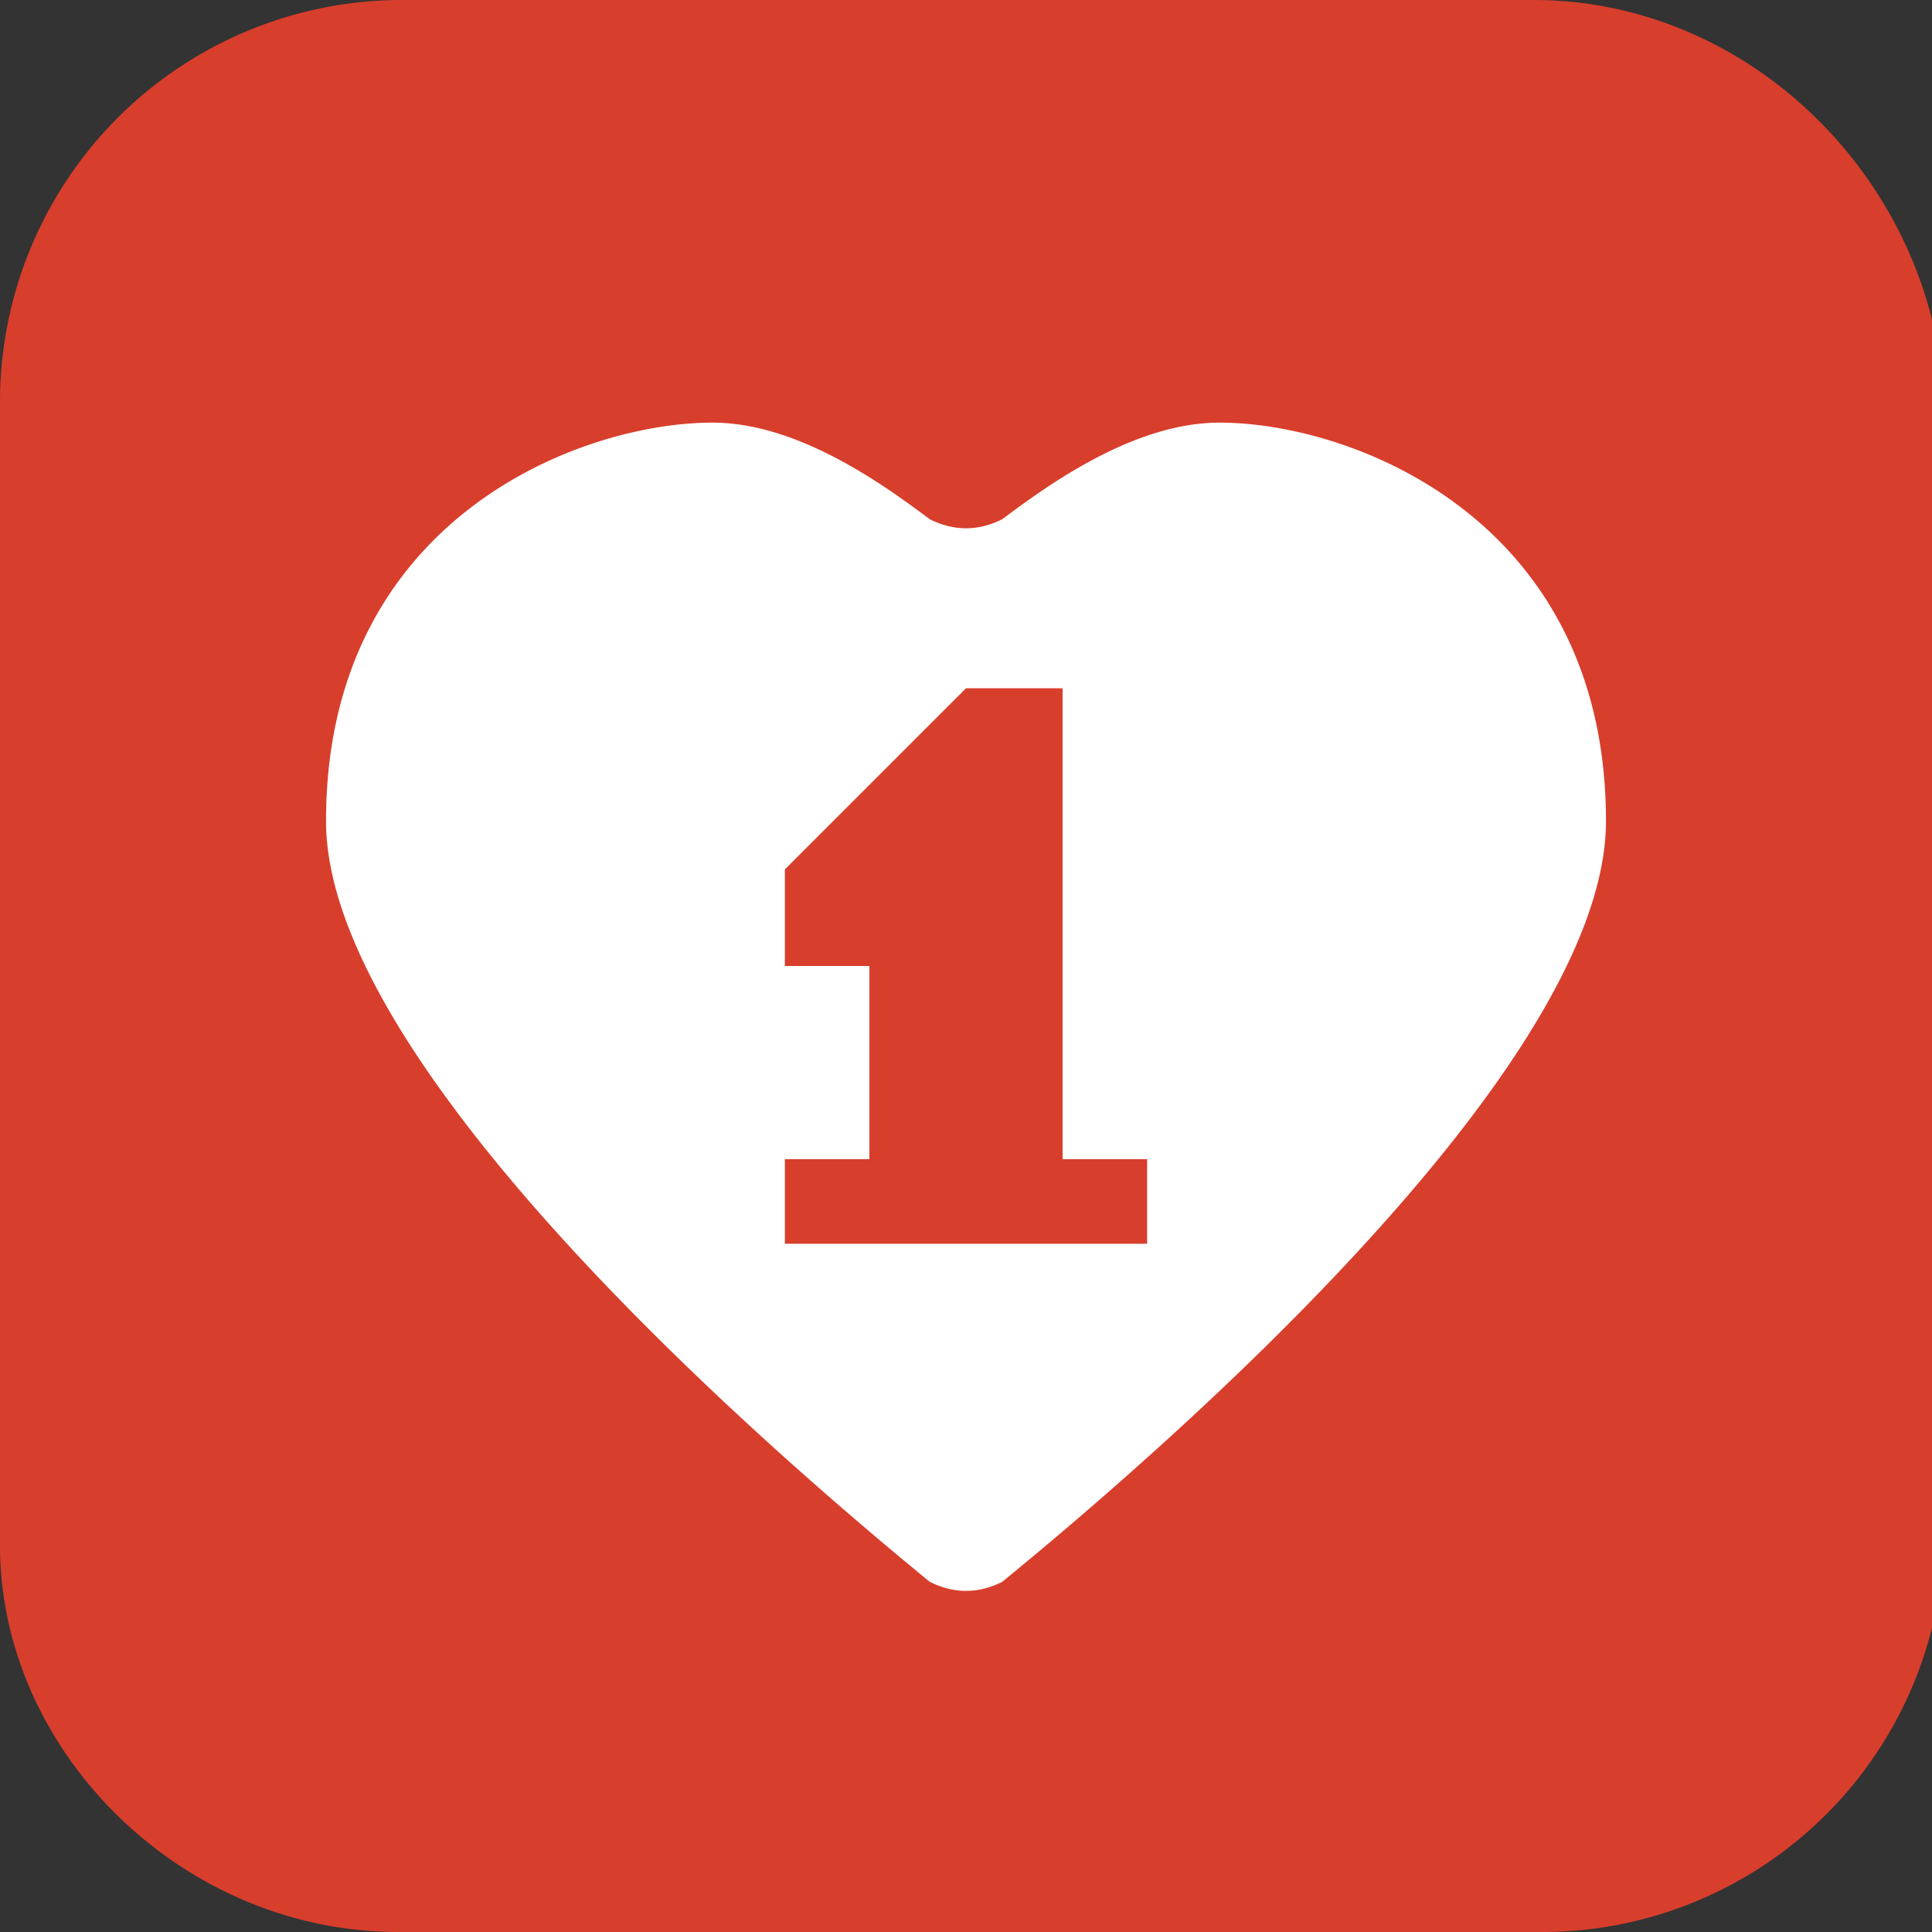
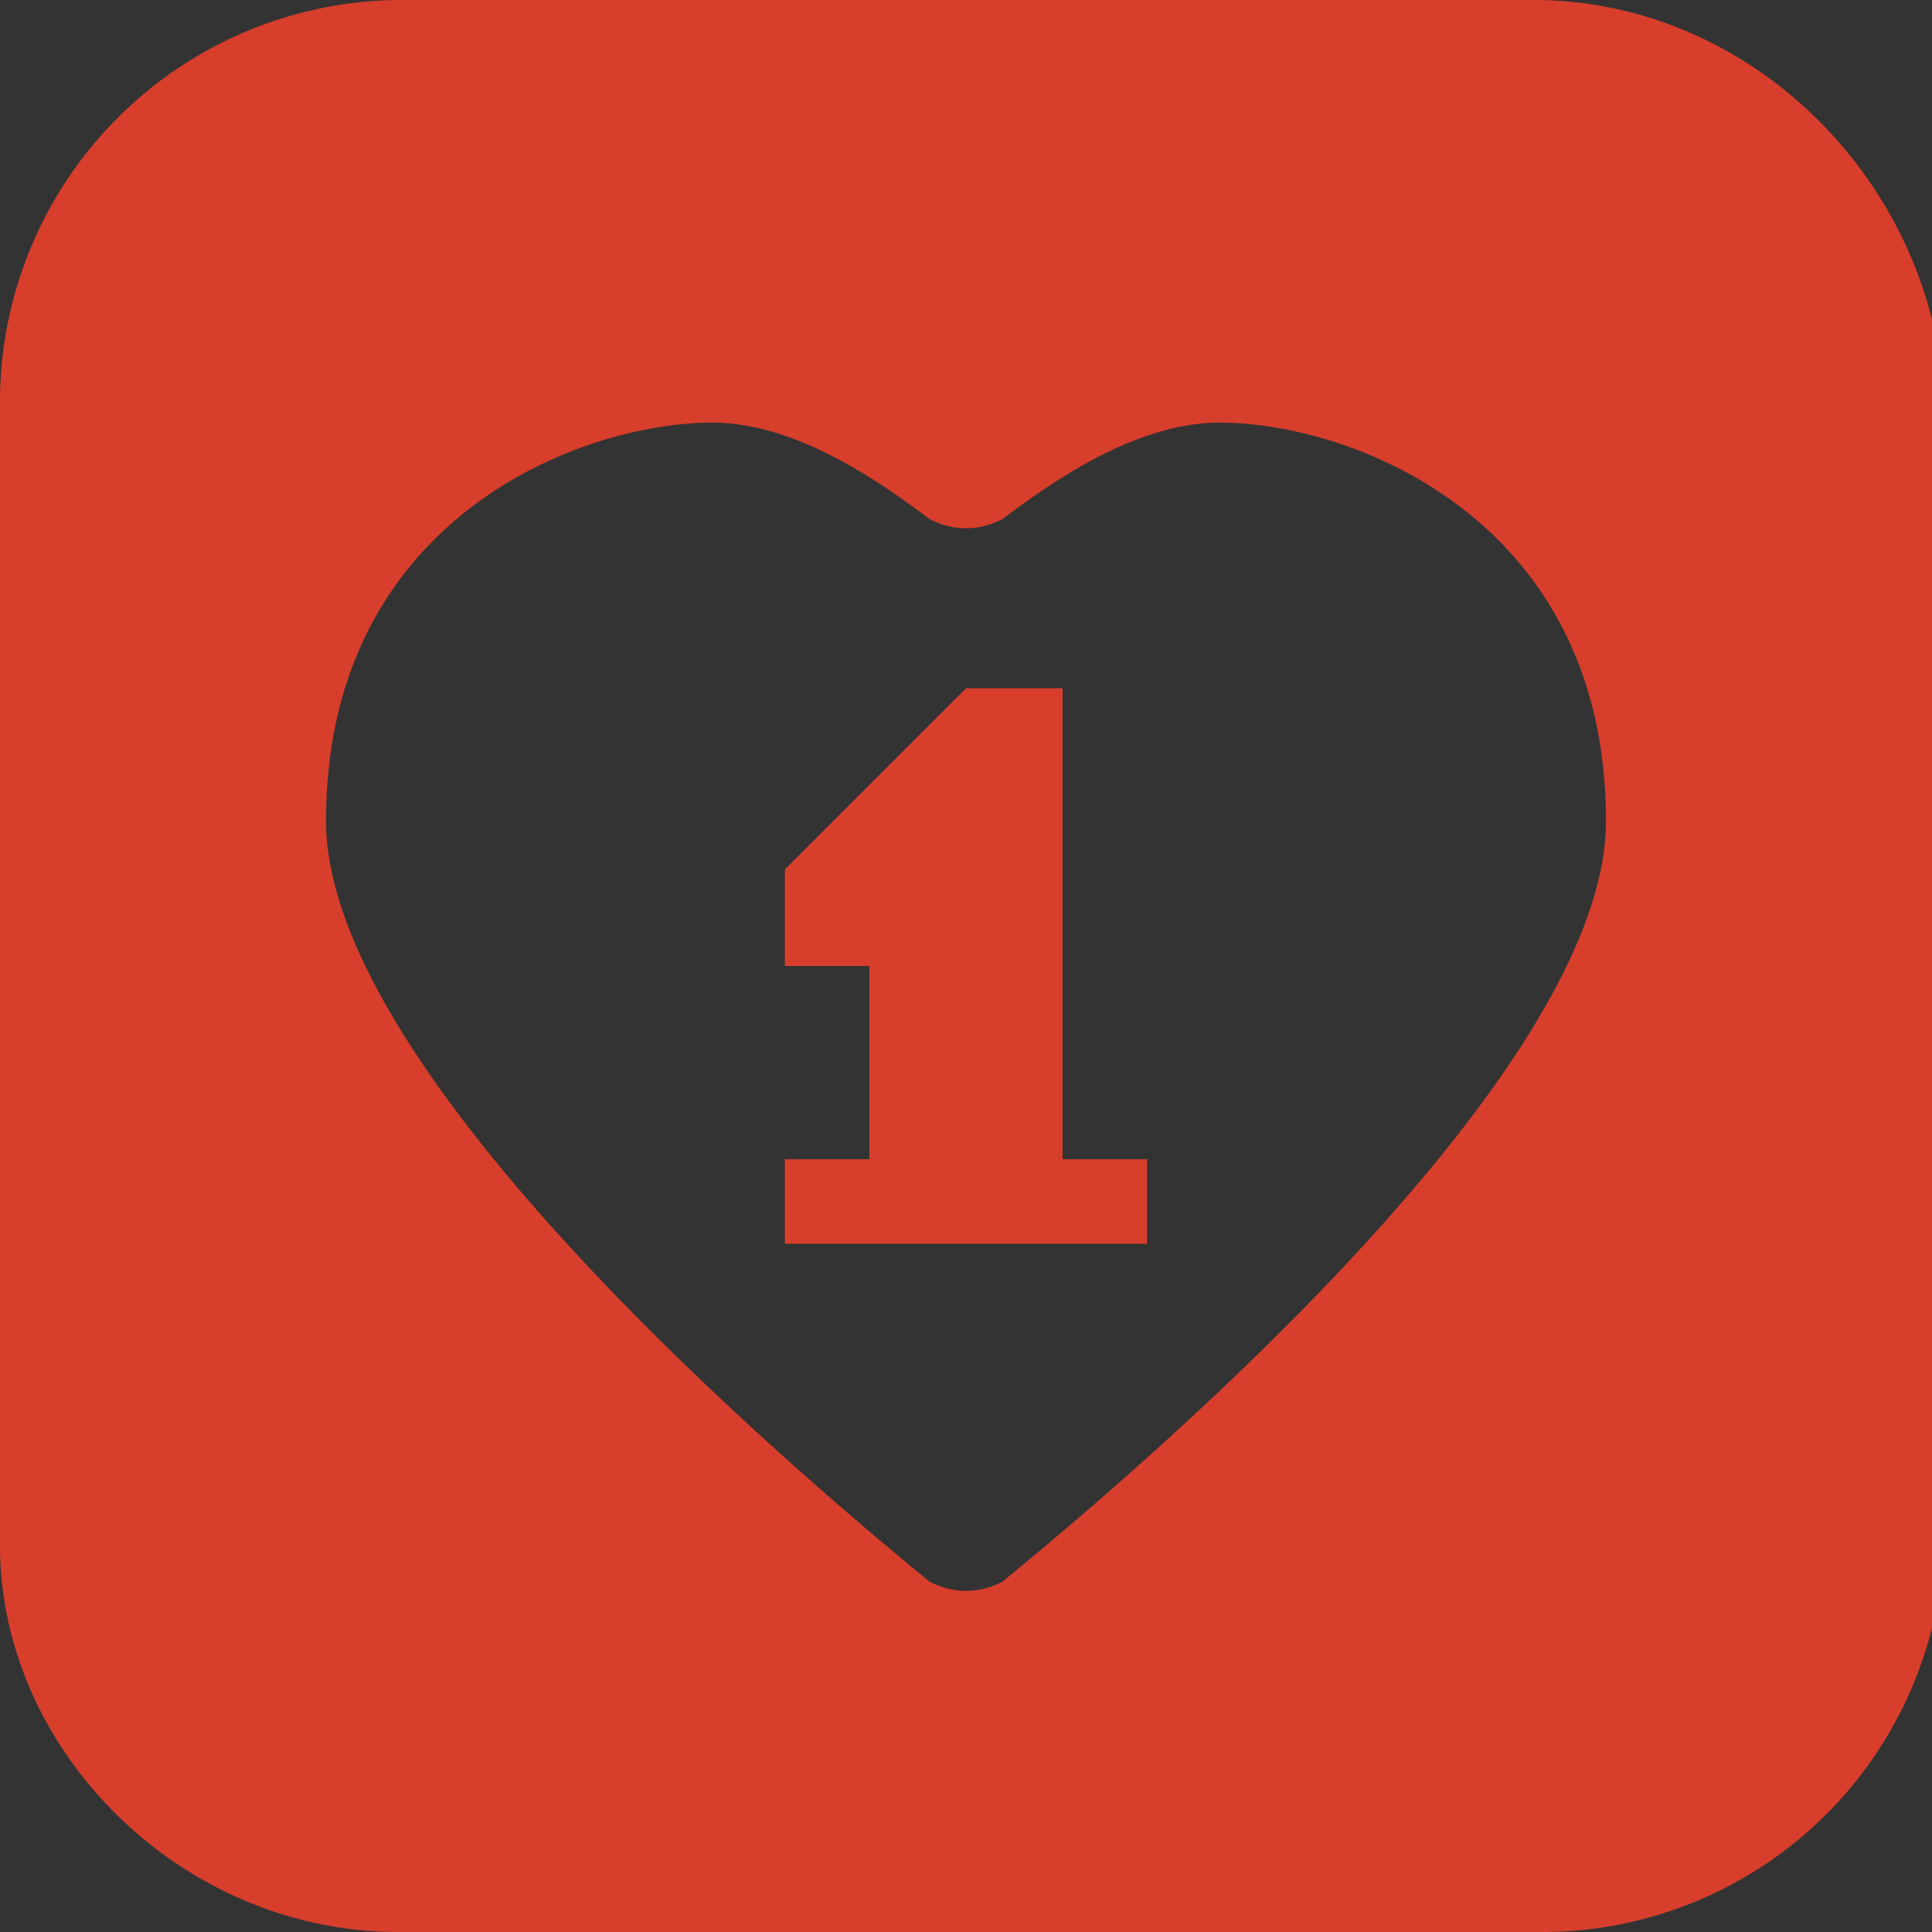
<svg xmlns="http://www.w3.org/2000/svg" viewBox="0 0 16 16">
  <rect x="0" y="0" width="16" height="16" fill="#333333" stroke="none" />
-   <path d="M1.6 1.8h12.7v12.7H1.6z" fill="#fff" />
  <path d="M12.7 0H3.3A3.33 3.33 0 0 0 0 3.3v9.5C0 14.5 1.5 16 3.3 16h9.5a3.33 3.33 0 0 0 3.3-3.3V3.3C16 1.5 14.5 0 12.7 0zM8.3 13.1c-.2.1-.4.1-.6 0-1.1-.9-5-4.2-5-6.3 0-2.5 2.1-3.3 3.2-3.3.7 0 1.4.5 1.8.8.2.1.4.1.6 0 .4-.3 1.1-.8 1.8-.8 1.1 0 3.2.8 3.2 3.3 0 2.1-3.9 5.4-5 6.3zM6.5 7.2V8h.7v1.6h-.7v.7h3v-.7h-.7V5.7H8z" fill="#d83e2c" />
</svg>